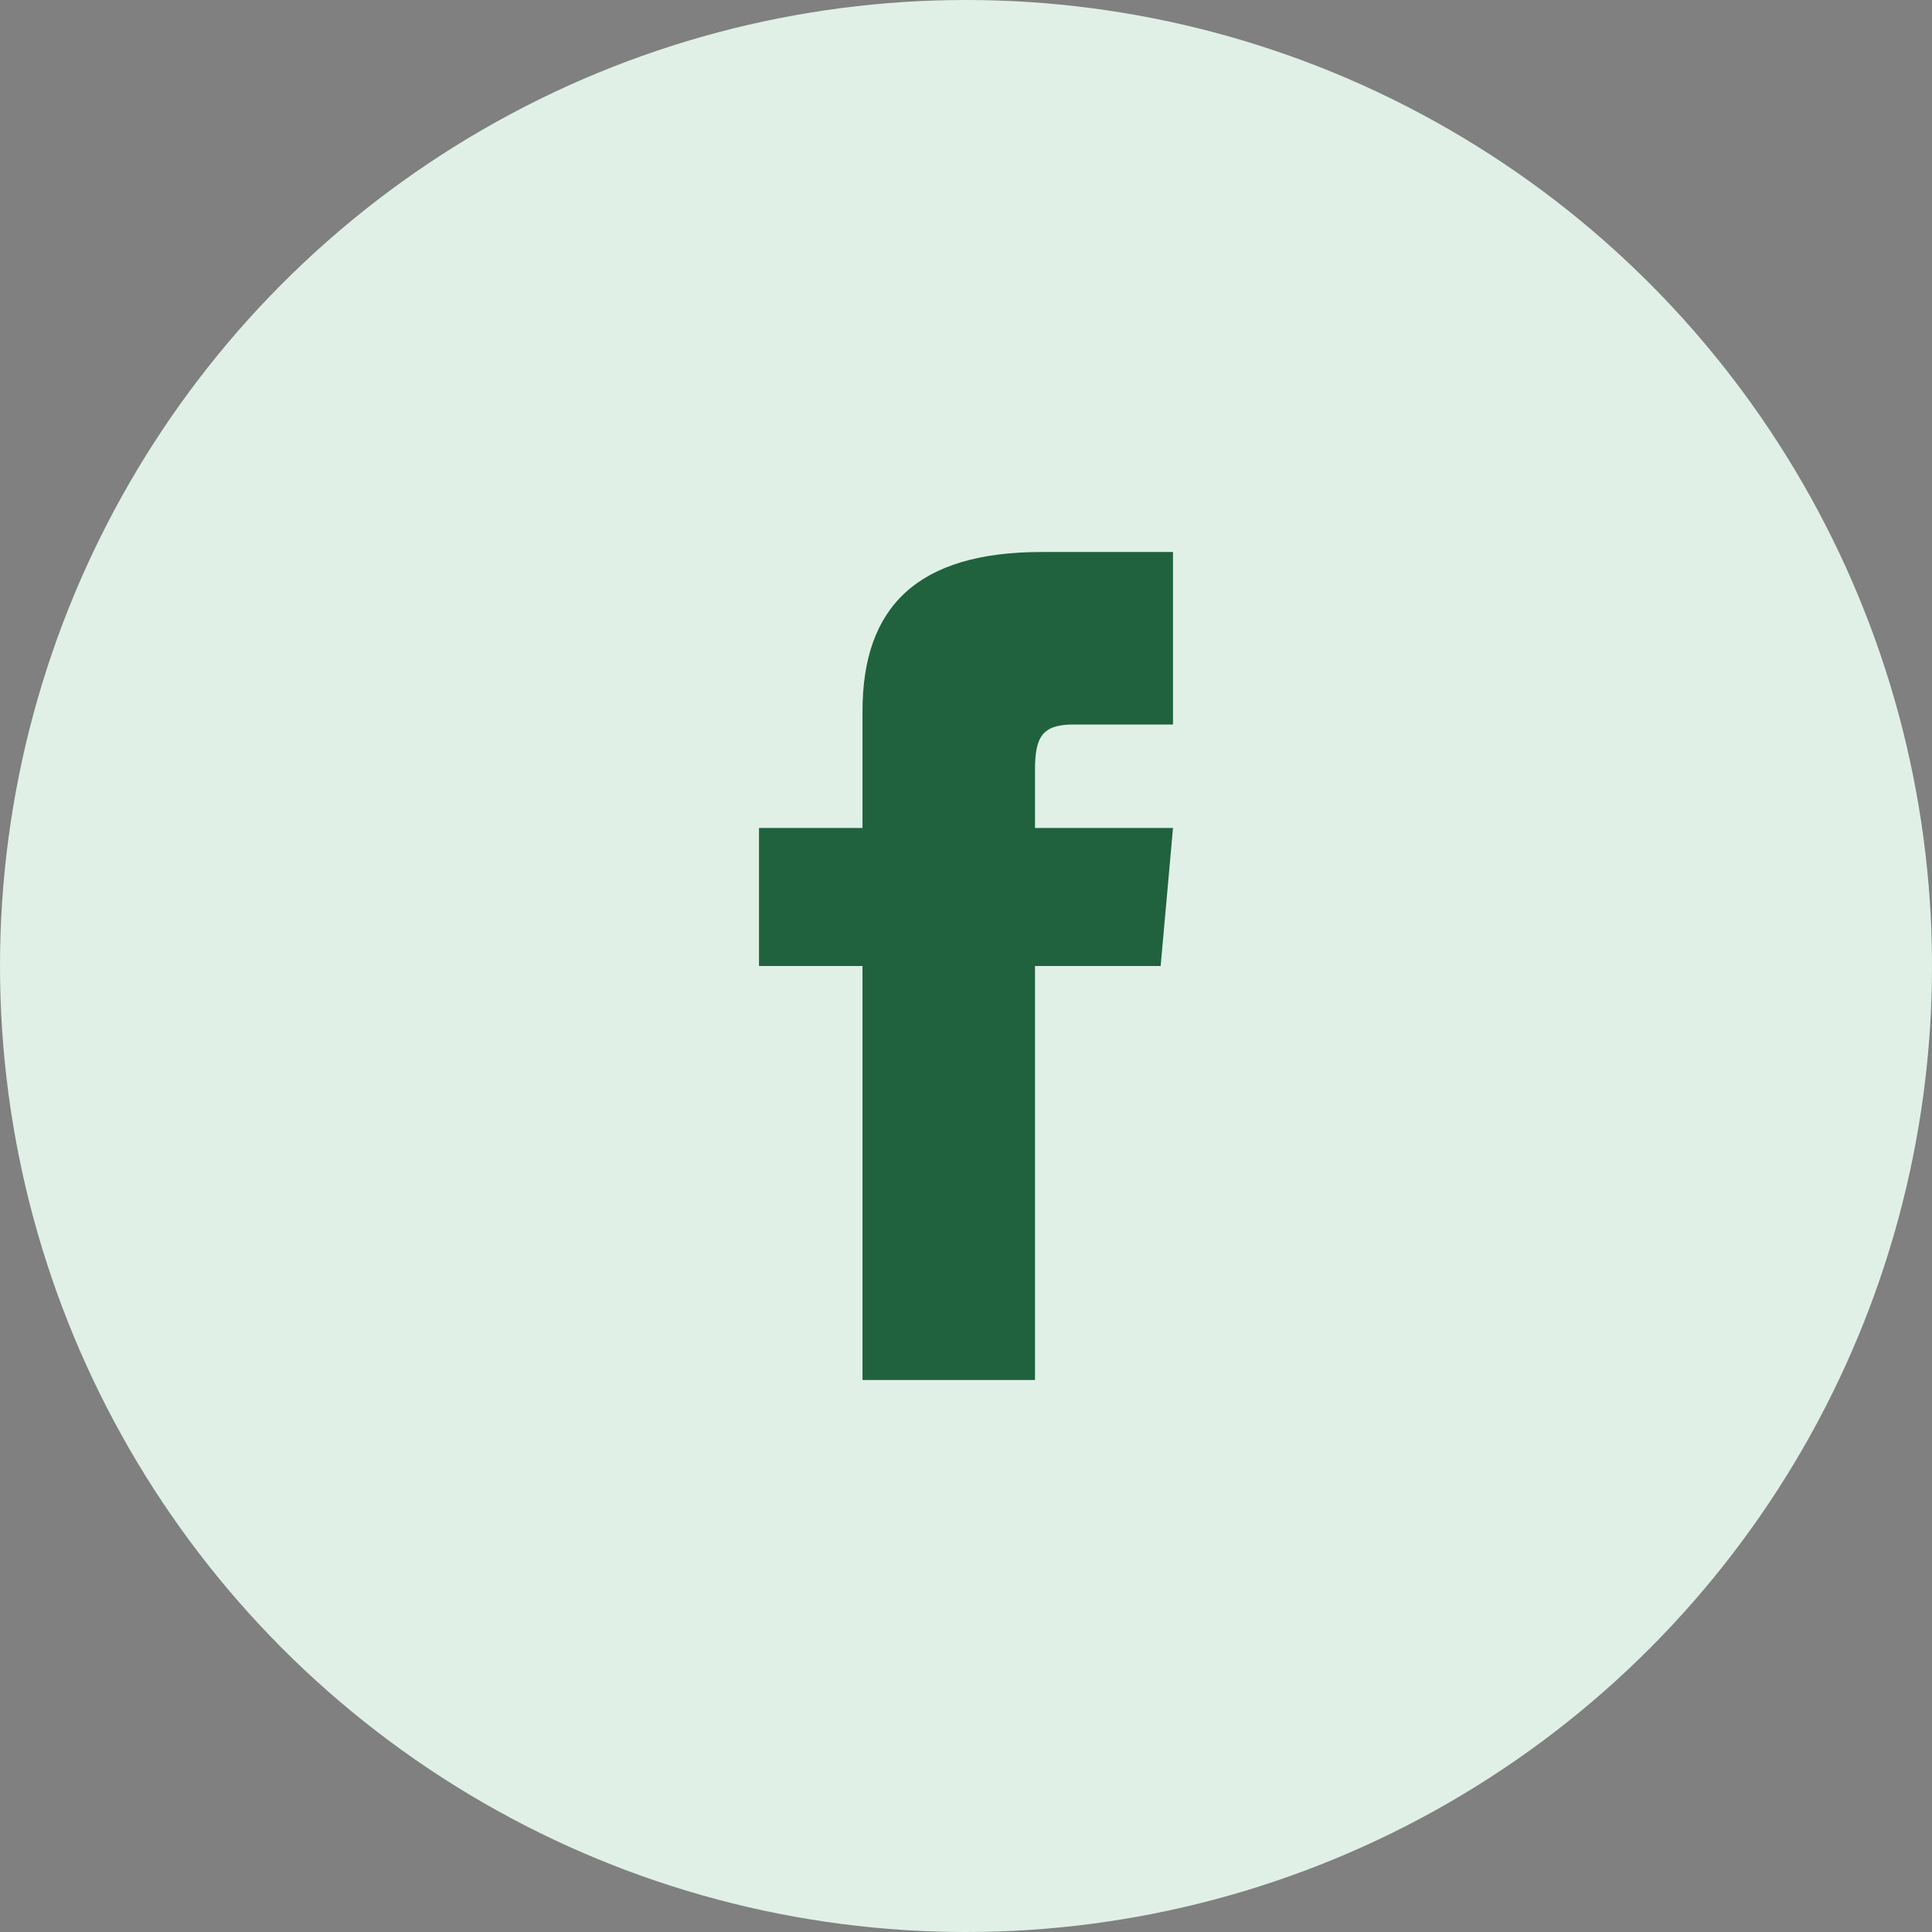
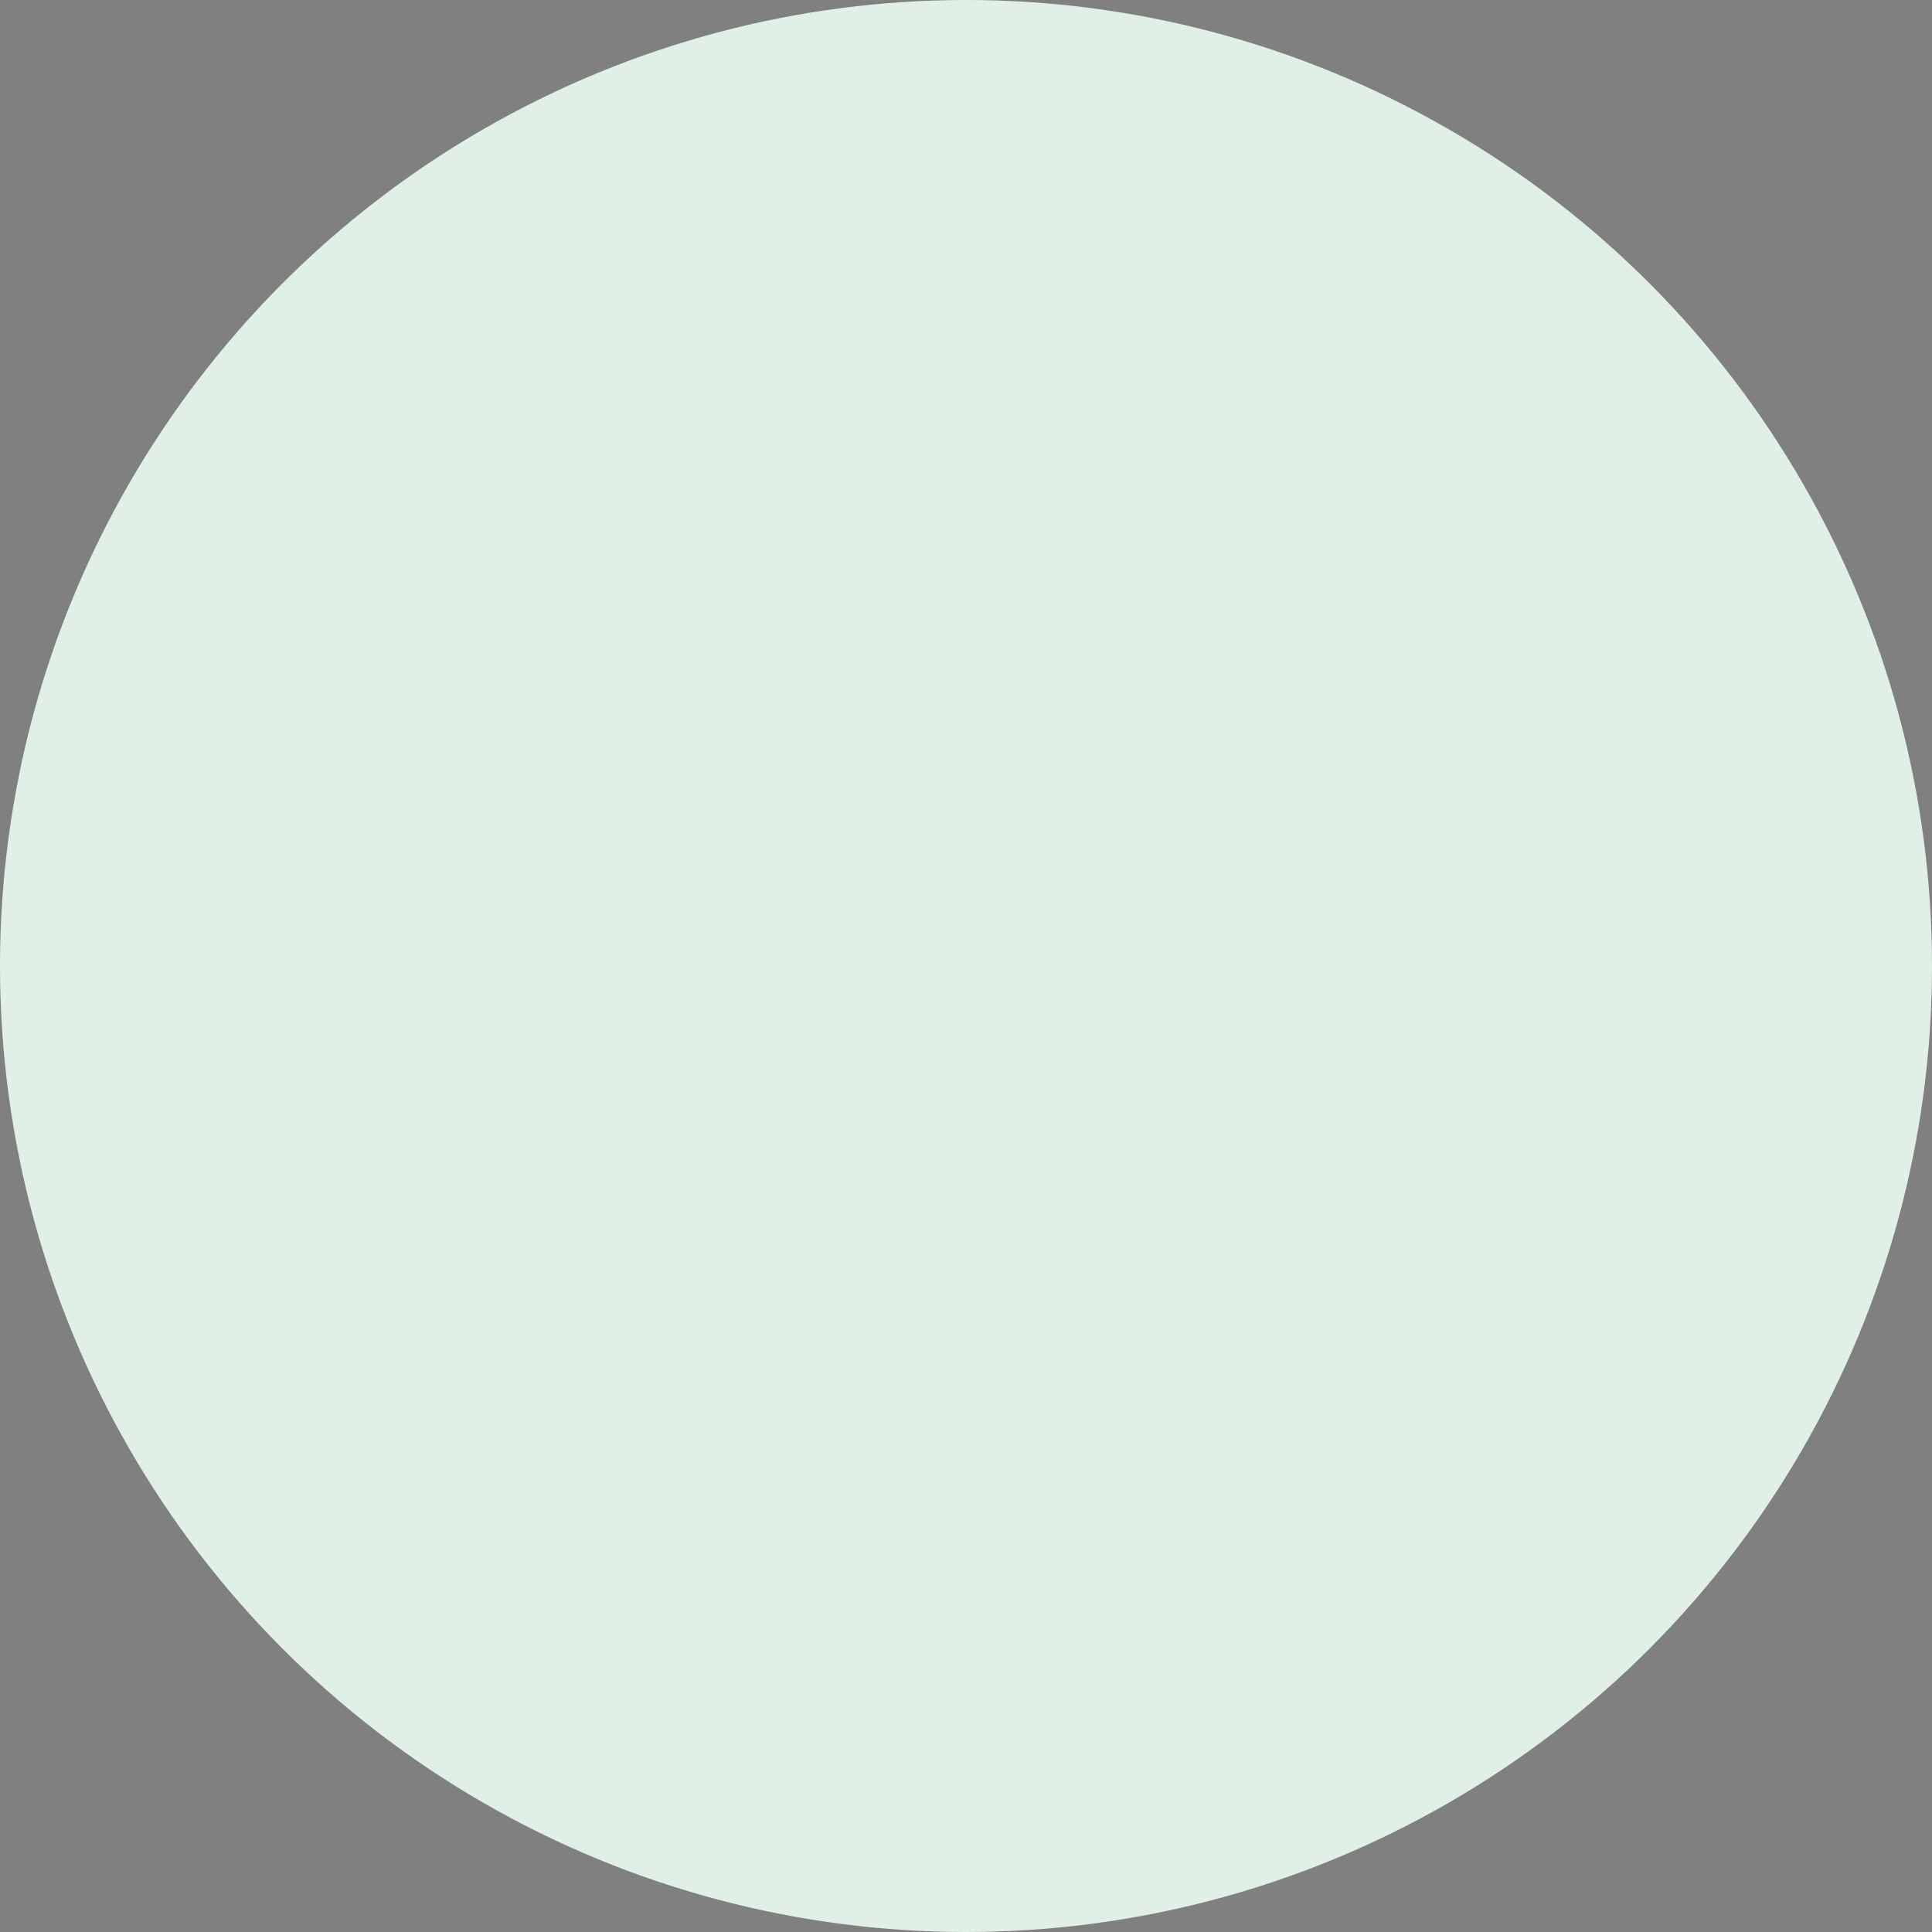
<svg xmlns="http://www.w3.org/2000/svg" width="56" height="56" viewBox="0 0 56 56" fill="none">
  <rect x="0" y="0" width="56" height="56" fill="#808080" stroke="none" />
  <circle cx="28" cy="28" r="28" fill="#E0F0E7" />
-   <path d="M25 24H22V28H25V40H30V28H33.642L34 24H30V22.333C30 21.378 30.192 21 31.115 21H34V16H30.192C26.596 16 25 17.583 25 20.615V24Z" fill="#20623E" />
</svg>